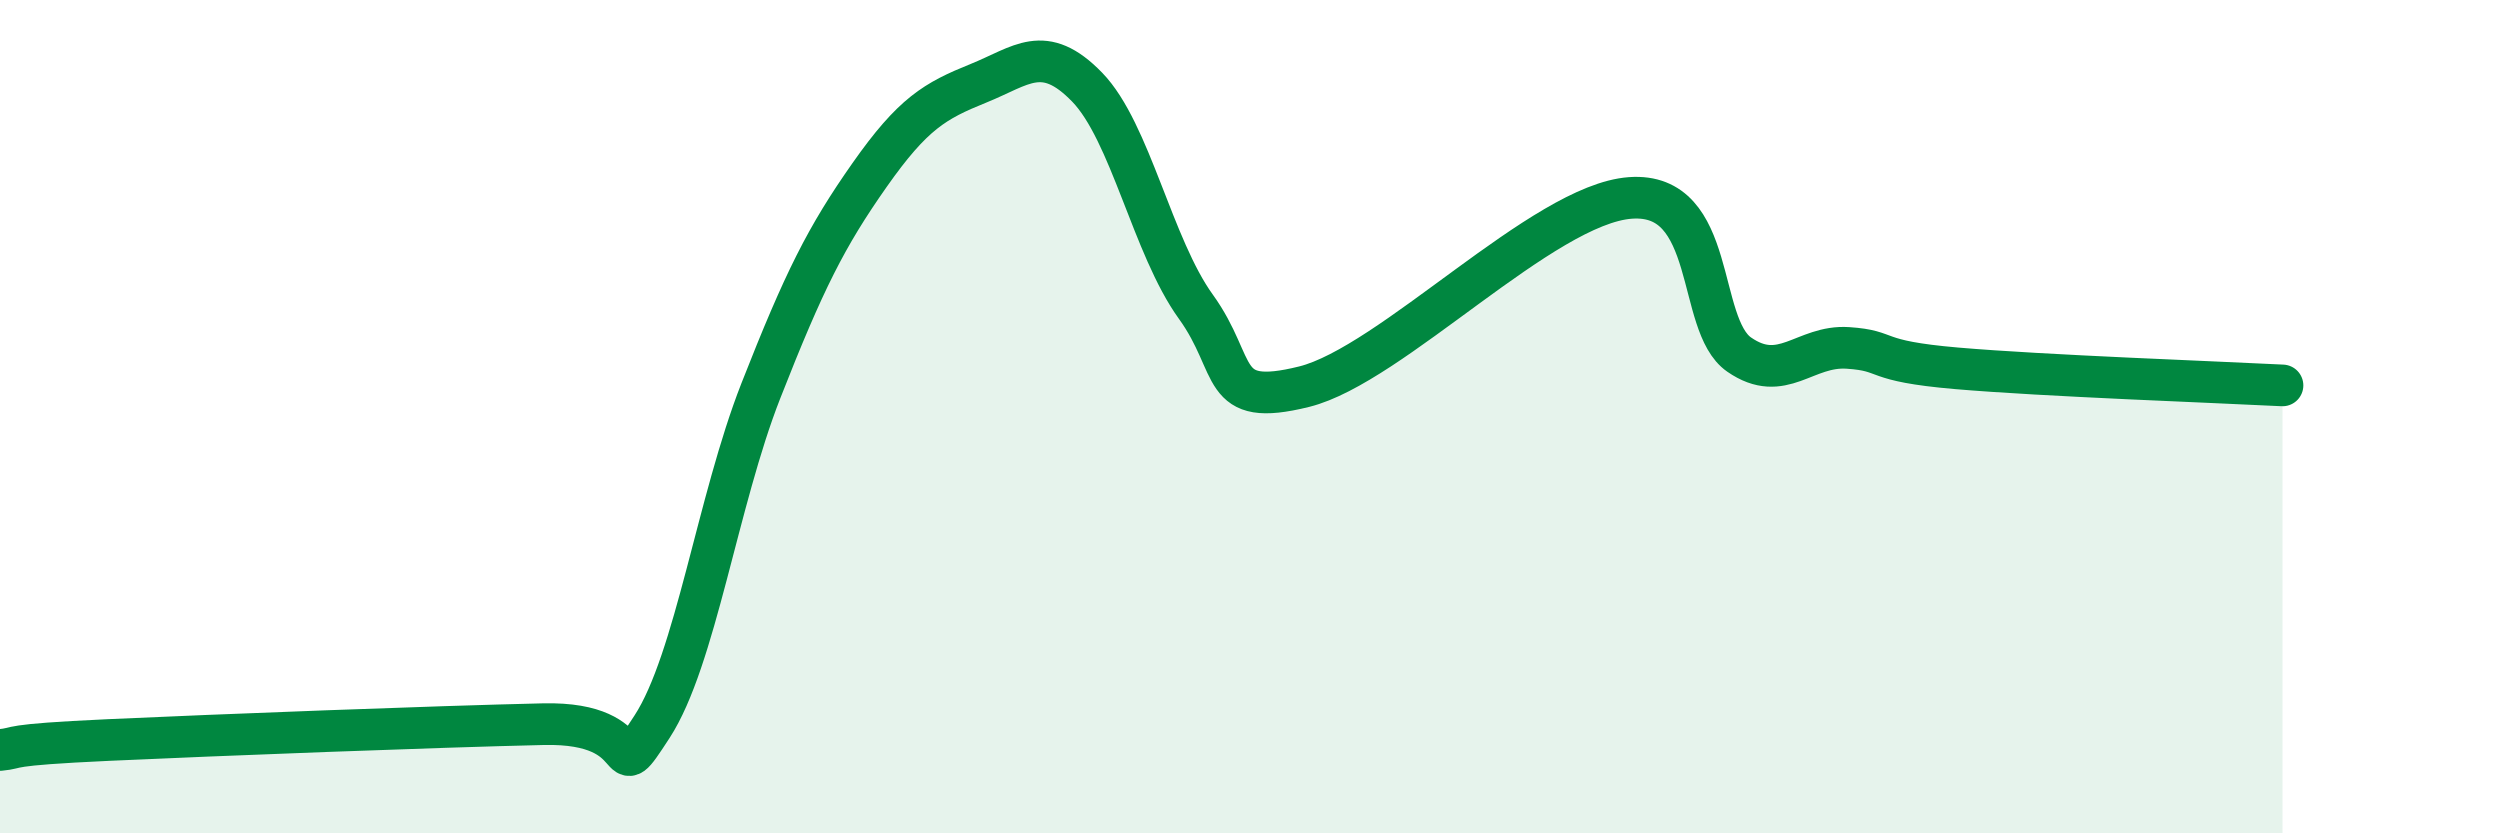
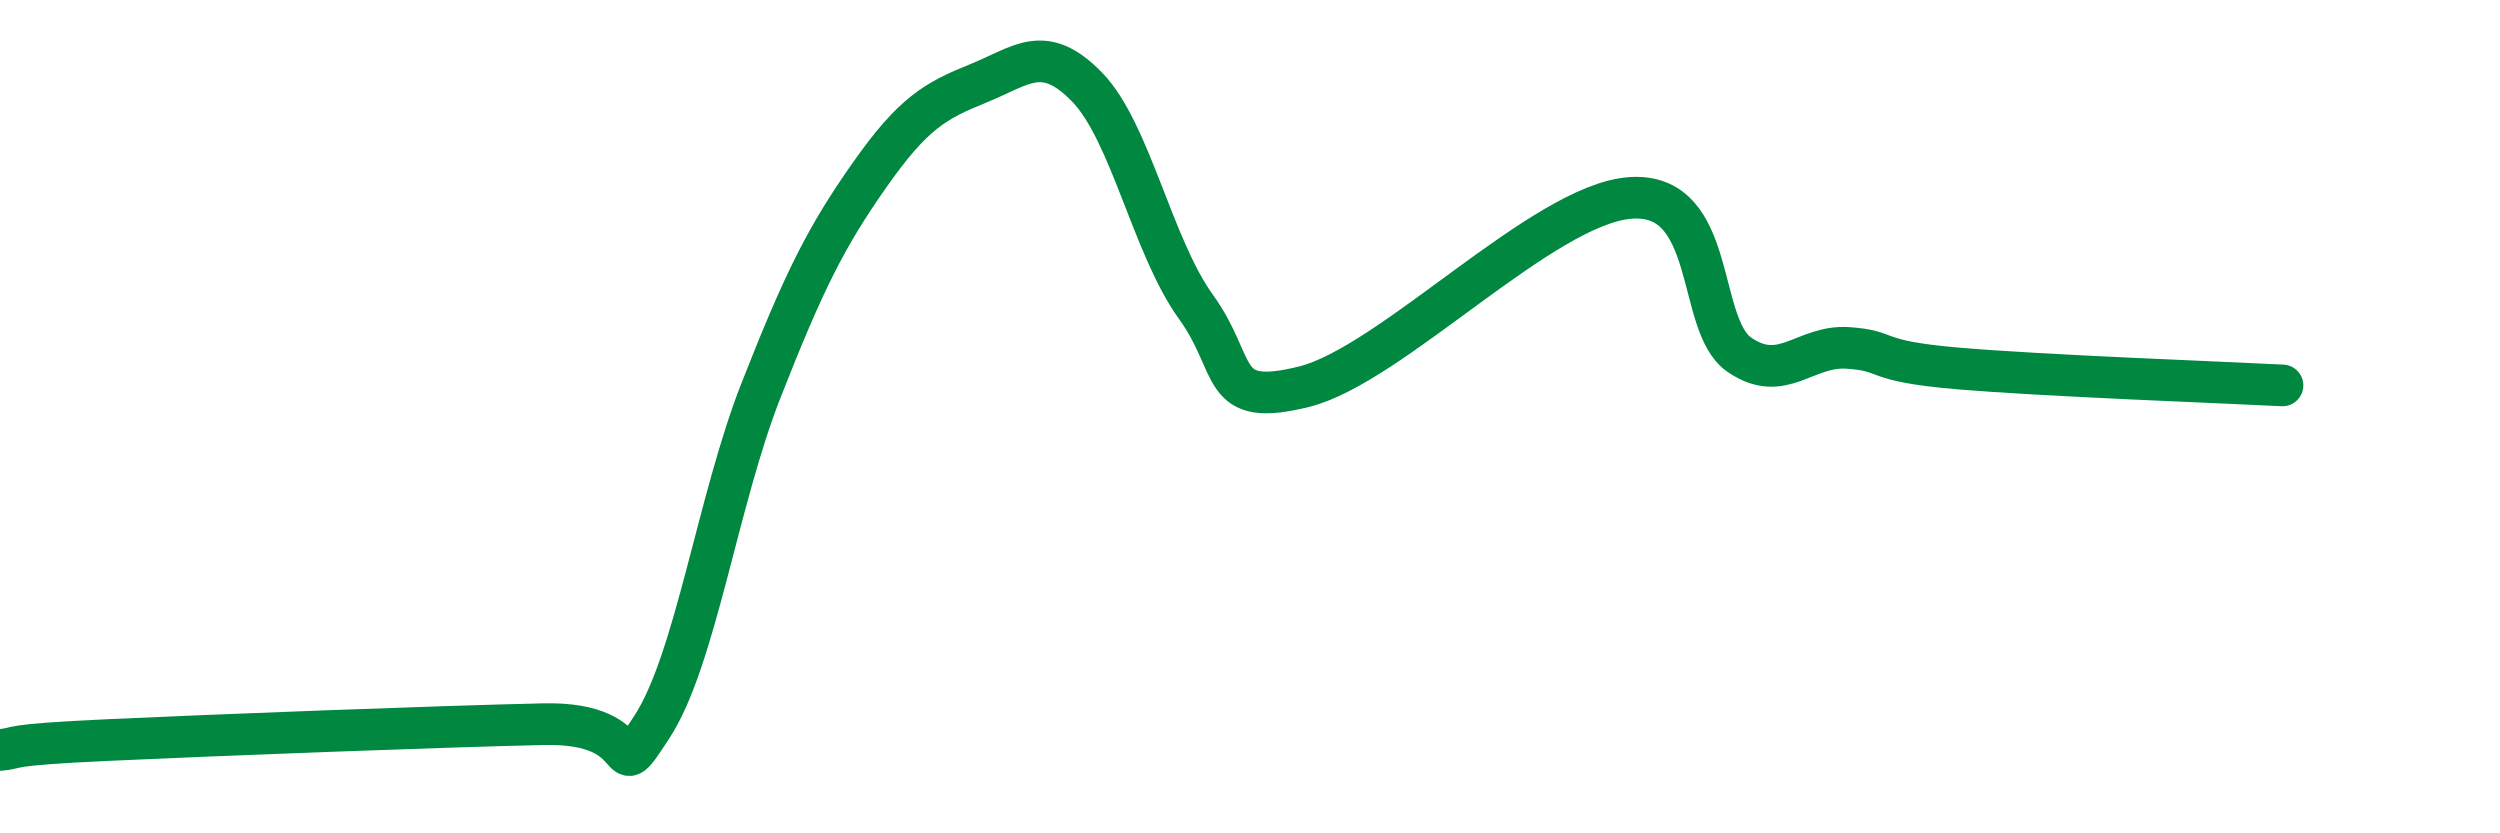
<svg xmlns="http://www.w3.org/2000/svg" width="60" height="20" viewBox="0 0 60 20">
-   <path d="M 0,18 C 0.52,17.95 0,17.88 2.61,17.76 C 5.22,17.64 10.43,17.44 13.04,17.38 C 15.65,17.32 14.61,19.04 15.65,17.44 C 16.69,15.84 17.22,12.03 18.26,9.38 C 19.3,6.73 19.83,5.68 20.87,4.2 C 21.91,2.72 22.44,2.42 23.48,2 C 24.52,1.58 25.05,1.02 26.09,2.09 C 27.13,3.16 27.66,5.92 28.7,7.36 C 29.74,8.8 29.21,9.8 31.3,9.28 C 33.39,8.76 37.04,4.9 39.13,4.75 C 41.22,4.6 40.7,7.79 41.74,8.51 C 42.78,9.23 43.31,8.28 44.35,8.35 C 45.39,8.42 44.87,8.66 46.96,8.84 C 49.05,9.02 53.22,9.17 54.78,9.25L54.78 20L0 20Z" fill="#008740" opacity="0.1" stroke-linecap="round" stroke-linejoin="round" />
  <path d="M 0,18 C 0.52,17.95 0,17.88 2.61,17.76 C 5.22,17.64 10.43,17.44 13.04,17.38 C 15.65,17.32 14.61,19.04 15.65,17.44 C 16.69,15.84 17.22,12.03 18.26,9.38 C 19.3,6.73 19.83,5.68 20.87,4.2 C 21.91,2.72 22.44,2.42 23.48,2 C 24.52,1.58 25.05,1.02 26.09,2.09 C 27.13,3.16 27.66,5.92 28.7,7.36 C 29.74,8.8 29.21,9.8 31.3,9.28 C 33.39,8.76 37.04,4.9 39.13,4.75 C 41.22,4.6 40.7,7.79 41.74,8.51 C 42.78,9.23 43.31,8.28 44.35,8.35 C 45.39,8.42 44.87,8.66 46.96,8.84 C 49.05,9.02 53.22,9.17 54.78,9.25" stroke="#008740" stroke-width="1" fill="none" stroke-linecap="round" stroke-linejoin="round" />
</svg>